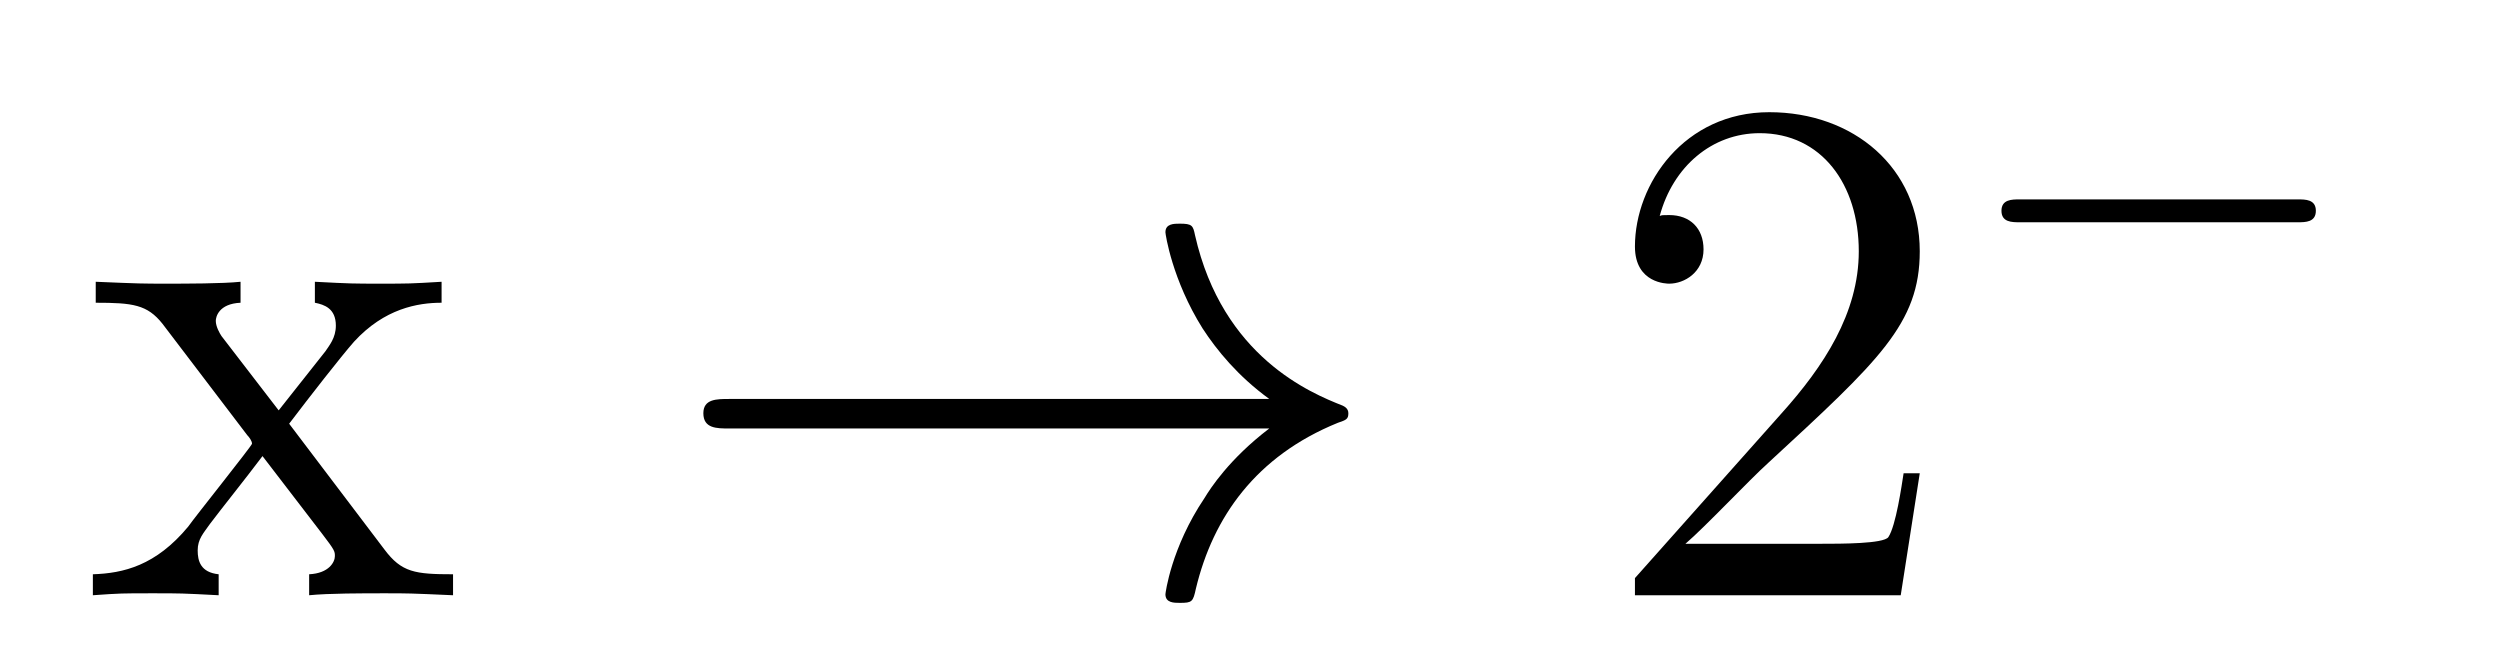
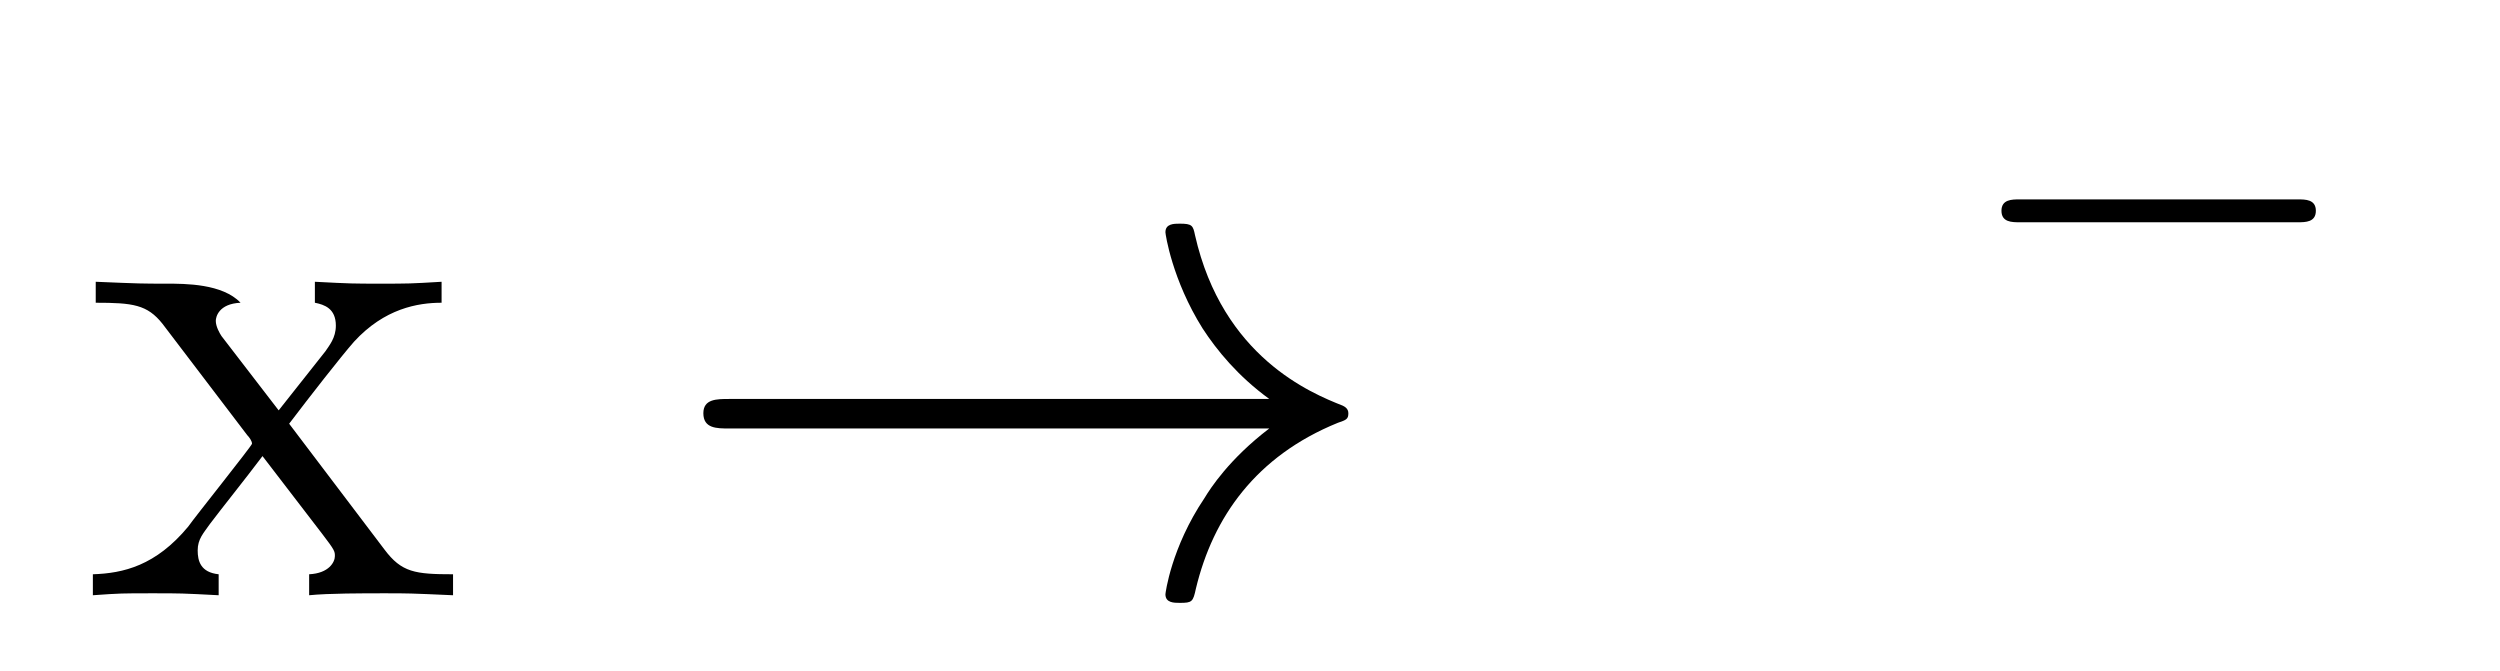
<svg xmlns="http://www.w3.org/2000/svg" height="11pt" version="1.1" viewBox="0 -11 41 11" width="41pt">
  <g id="page1">
    <g transform="matrix(1 0 0 1 -127 653)">
-       <path d="M131.742 -657.051C132.086 -657.504 132.586 -658.145 132.805 -658.395C133.305 -658.941 133.852 -659.035 134.242 -659.035V-659.379C133.727 -659.348 133.695 -659.348 133.242 -659.348C132.789 -659.348 132.758 -659.348 132.164 -659.379V-659.035C132.32 -659.004 132.508 -658.941 132.508 -658.66C132.508 -658.457 132.398 -658.332 132.336 -658.238L131.57 -657.27L130.633 -658.488C130.602 -658.535 130.539 -658.644 130.539 -658.738C130.539 -658.801 130.586 -659.019 130.945 -659.035V-659.379C130.648 -659.348 130.039 -659.348 129.727 -659.348C129.336 -659.348 129.305 -659.348 128.57 -659.379V-659.035C129.18 -659.035 129.414 -659.004 129.664 -658.691L131.055 -656.863C131.086 -656.832 131.133 -656.769 131.133 -656.723C131.133 -656.691 130.195 -655.52 130.086 -655.363C129.555 -654.723 129.023 -654.598 128.523 -654.582V-654.238C128.977 -654.27 128.992 -654.27 129.508 -654.27C129.961 -654.27 129.977 -654.27 130.586 -654.238V-654.582C130.289 -654.613 130.242 -654.801 130.242 -654.973C130.242 -655.16 130.336 -655.254 130.445 -655.41C130.633 -655.66 131.023 -656.145 131.305 -656.52L132.289 -655.238C132.492 -654.973 132.492 -654.957 132.492 -654.879C132.492 -654.785 132.398 -654.598 132.07 -654.582V-654.238C132.383 -654.27 132.961 -654.27 133.305 -654.27C133.695 -654.27 133.711 -654.27 134.43 -654.238V-654.582C133.805 -654.582 133.586 -654.613 133.305 -654.988L131.742 -657.051ZM134.516 -654.238" fill-rule="evenodd" />
+       <path d="M131.742 -657.051C132.086 -657.504 132.586 -658.145 132.805 -658.395C133.305 -658.941 133.852 -659.035 134.242 -659.035V-659.379C133.727 -659.348 133.695 -659.348 133.242 -659.348C132.789 -659.348 132.758 -659.348 132.164 -659.379V-659.035C132.32 -659.004 132.508 -658.941 132.508 -658.66C132.508 -658.457 132.398 -658.332 132.336 -658.238L131.57 -657.27L130.633 -658.488C130.602 -658.535 130.539 -658.644 130.539 -658.738C130.539 -658.801 130.586 -659.019 130.945 -659.035C130.648 -659.348 130.039 -659.348 129.727 -659.348C129.336 -659.348 129.305 -659.348 128.57 -659.379V-659.035C129.18 -659.035 129.414 -659.004 129.664 -658.691L131.055 -656.863C131.086 -656.832 131.133 -656.769 131.133 -656.723C131.133 -656.691 130.195 -655.52 130.086 -655.363C129.555 -654.723 129.023 -654.598 128.523 -654.582V-654.238C128.977 -654.27 128.992 -654.27 129.508 -654.27C129.961 -654.27 129.977 -654.27 130.586 -654.238V-654.582C130.289 -654.613 130.242 -654.801 130.242 -654.973C130.242 -655.16 130.336 -655.254 130.445 -655.41C130.633 -655.66 131.023 -656.145 131.305 -656.52L132.289 -655.238C132.492 -654.973 132.492 -654.957 132.492 -654.879C132.492 -654.785 132.398 -654.598 132.07 -654.582V-654.238C132.383 -654.27 132.961 -654.27 133.305 -654.27C133.695 -654.27 133.711 -654.27 134.43 -654.238V-654.582C133.805 -654.582 133.586 -654.613 133.305 -654.988L131.742 -657.051ZM134.516 -654.238" fill-rule="evenodd" />
      <path d="M147.816 -656.973C147.16 -656.473 146.848 -655.988 146.754 -655.832C146.207 -655.02 146.113 -654.27 146.113 -654.254C146.113 -654.113 146.254 -654.113 146.348 -654.113C146.551 -654.113 146.566 -654.129 146.613 -654.348C146.895 -655.52 147.598 -656.52 148.941 -657.066C149.082 -657.113 149.113 -657.129 149.113 -657.223C149.113 -657.301 149.051 -657.332 149.019 -657.348C148.504 -657.551 147.051 -658.145 146.598 -660.144C146.566 -660.301 146.551 -660.332 146.348 -660.332C146.254 -660.332 146.113 -660.332 146.113 -660.191C146.113 -660.16 146.223 -659.41 146.723 -658.613C146.957 -658.254 147.301 -657.832 147.816 -657.457H138.957C138.754 -657.457 138.535 -657.457 138.535 -657.223C138.535 -656.973 138.754 -656.973 138.957 -656.973H147.816ZM149.875 -654.238" fill-rule="evenodd" />
-       <path d="M158.484 -656.238H158.219C158.187 -656.035 158.094 -655.379 157.969 -655.191C157.891 -655.082 157.203 -655.082 156.844 -655.082H154.641C154.969 -655.363 155.688 -656.129 156 -656.41C157.812 -658.082 158.484 -658.691 158.484 -659.879C158.484 -661.254 157.391 -662.16 156.016 -662.16C154.625 -662.16 153.813 -660.988 153.813 -659.957C153.813 -659.348 154.344 -659.348 154.375 -659.348C154.625 -659.348 154.938 -659.535 154.938 -659.91C154.938 -660.254 154.719 -660.473 154.375 -660.473C154.266 -660.473 154.25 -660.473 154.219 -660.457C154.437 -661.269 155.078 -661.816 155.859 -661.816C156.875 -661.816 157.484 -660.973 157.484 -659.879C157.484 -658.863 156.906 -657.988 156.219 -657.223L153.813 -654.519V-654.238H158.172L158.484 -656.238ZM159.113 -654.238" fill-rule="evenodd" />
      <path d="M164.684 -660.355C164.809 -660.355 164.98 -660.355 164.98 -660.543C164.98 -660.73 164.809 -660.73 164.684 -660.73H160.121C159.996 -660.73 159.824 -660.73 159.824 -660.543C159.824 -660.355 159.996 -660.355 160.121 -660.355H164.684ZM165.719 -658.559" fill-rule="evenodd" />
    </g>
  </g>
</svg>